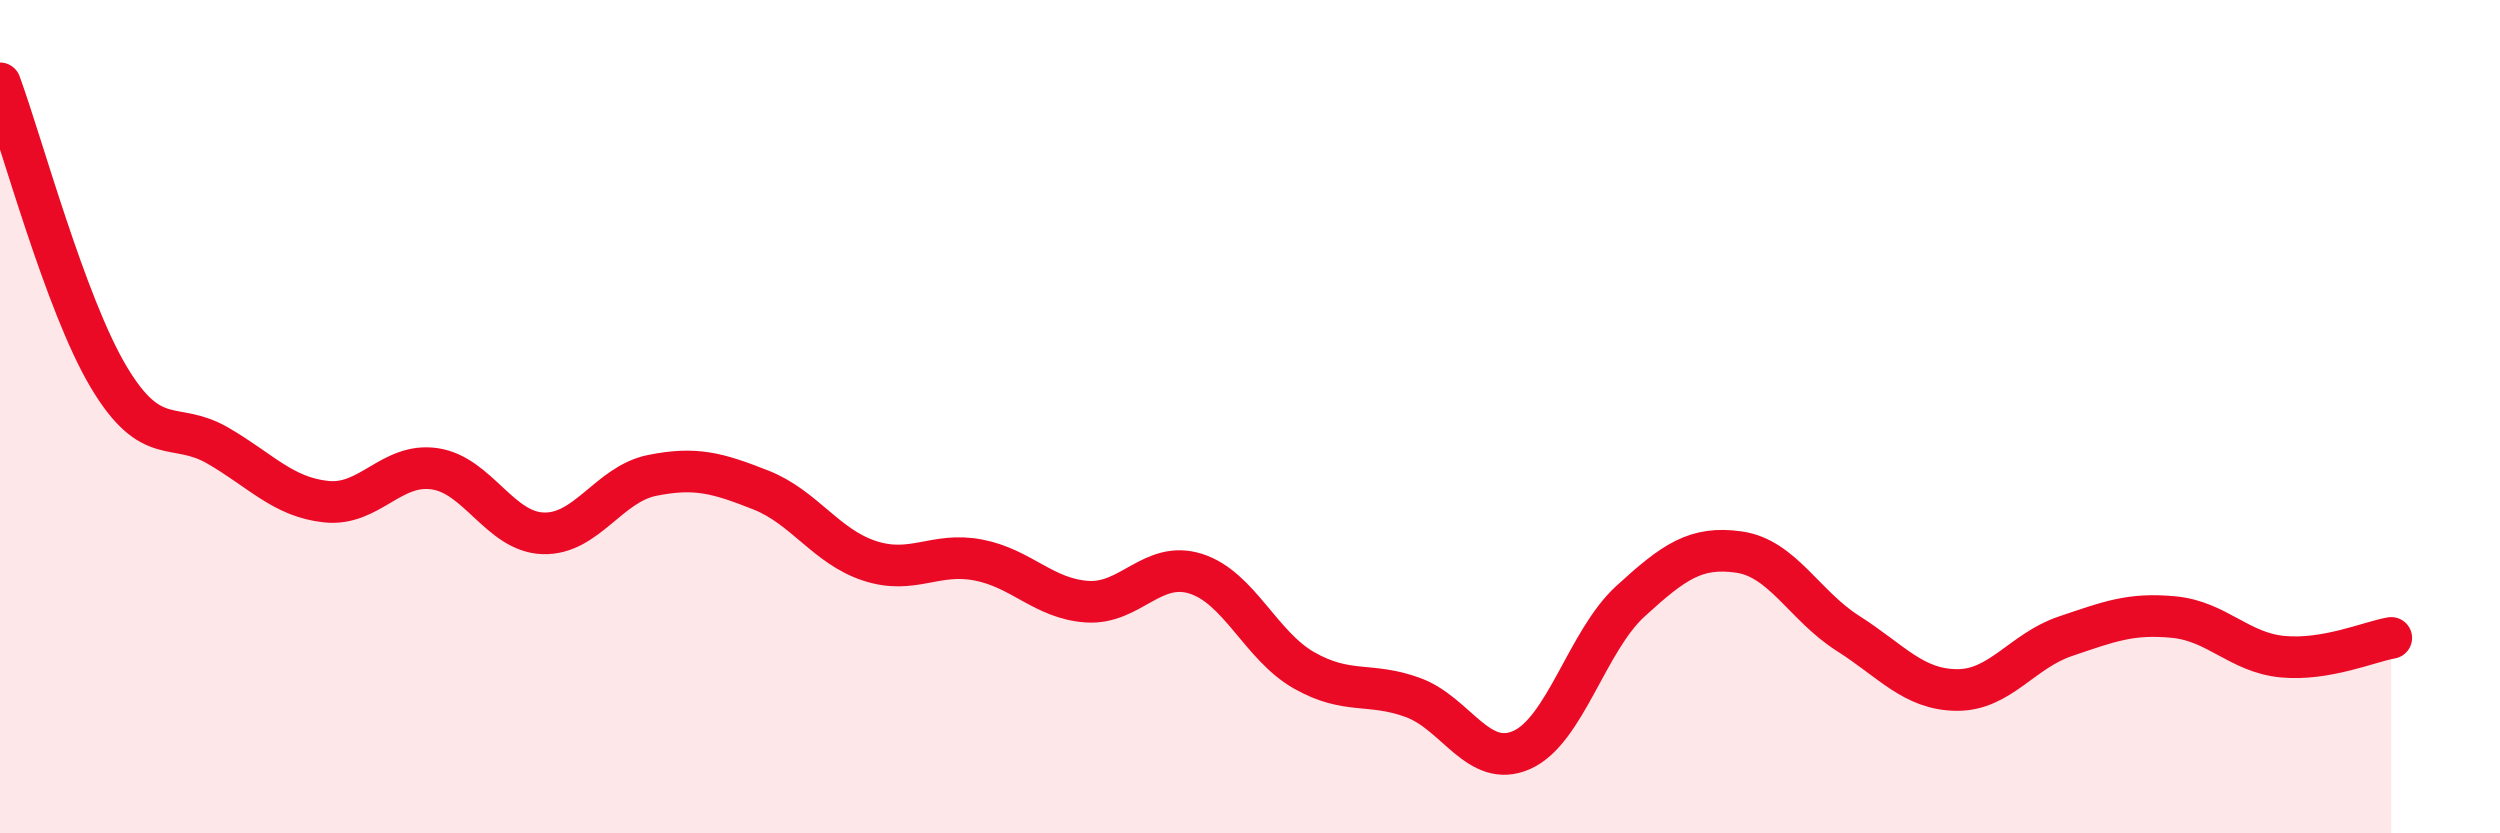
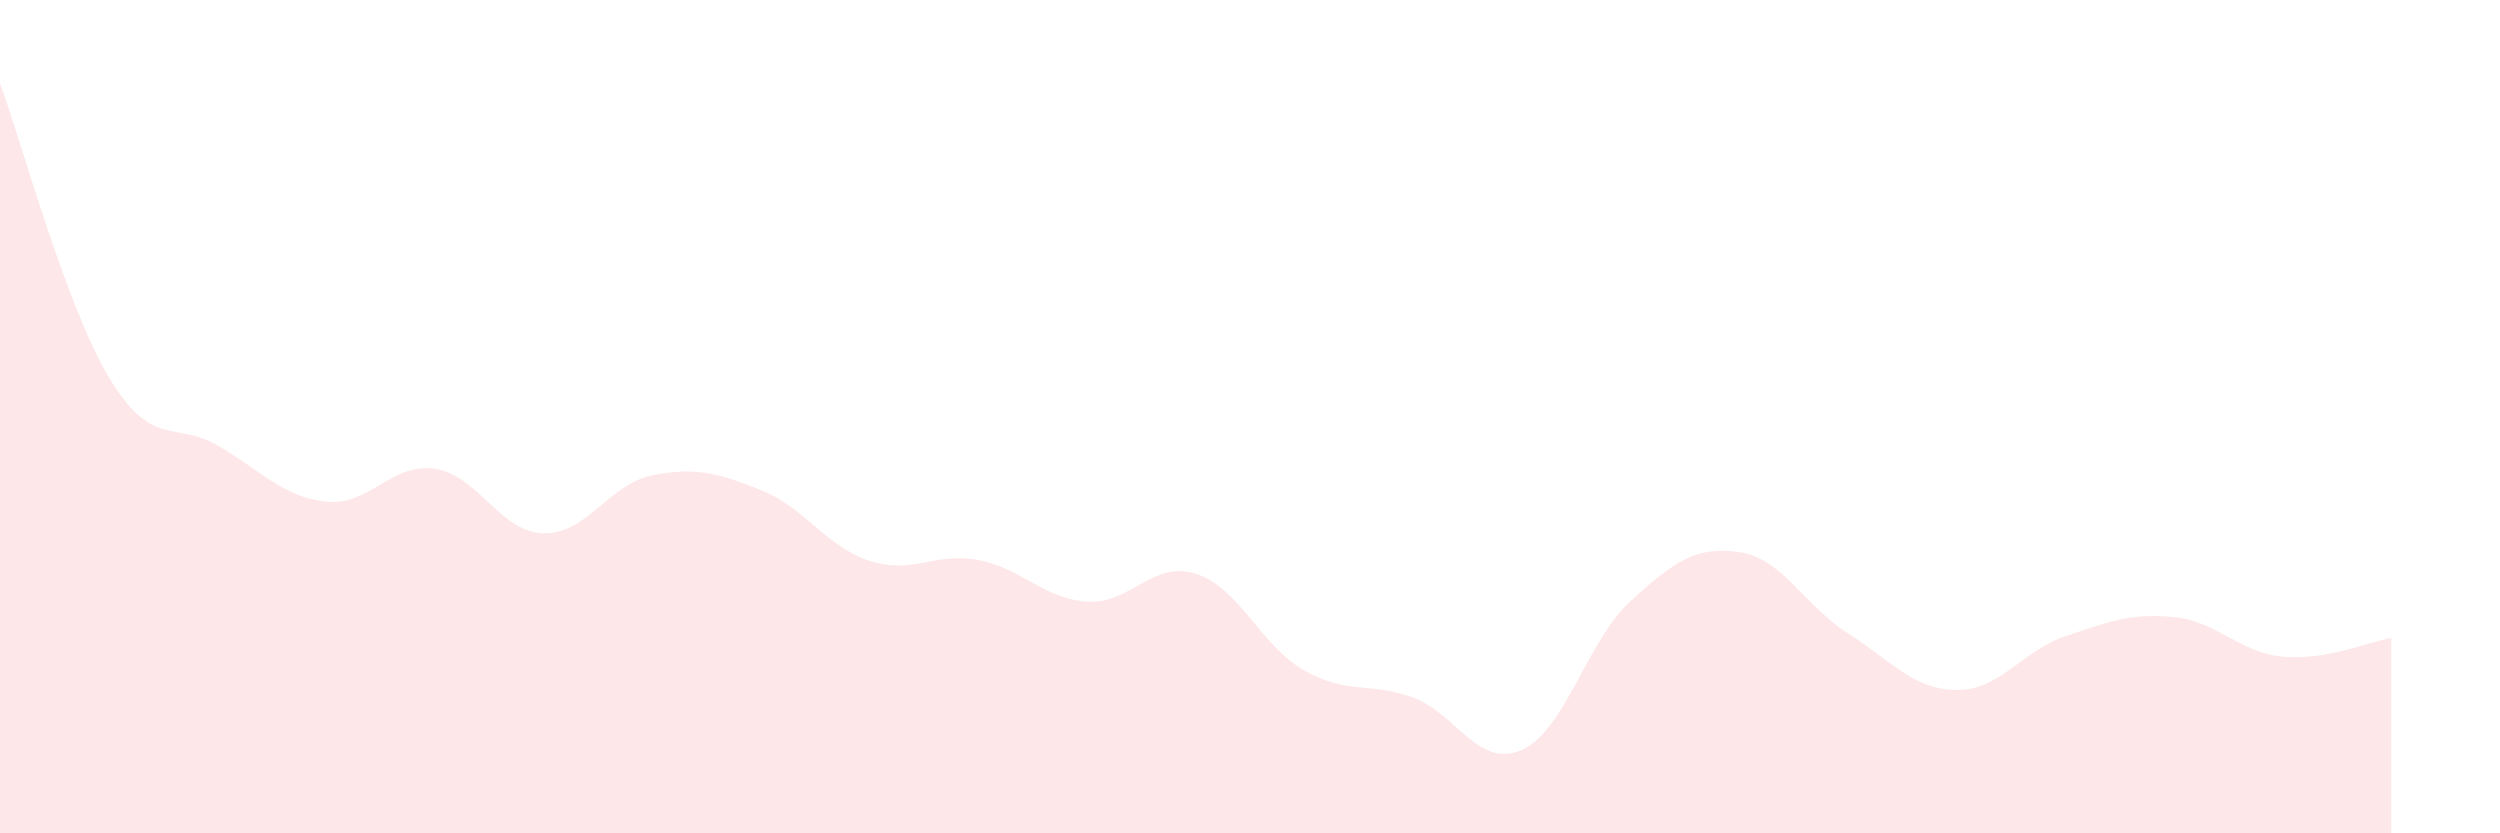
<svg xmlns="http://www.w3.org/2000/svg" width="60" height="20" viewBox="0 0 60 20">
  <path d="M 0,2 C 0.52,3.41 1.57,7.31 2.61,9.05 C 3.65,10.79 4.18,10.09 5.22,10.69 C 6.26,11.29 6.79,11.93 7.83,12.04 C 8.87,12.15 9.39,11.1 10.43,11.25 C 11.47,11.4 12,12.77 13.04,12.8 C 14.08,12.83 14.61,11.62 15.65,11.41 C 16.69,11.2 17.22,11.35 18.26,11.76 C 19.3,12.17 19.83,13.12 20.87,13.46 C 21.91,13.8 22.44,13.24 23.48,13.44 C 24.52,13.64 25.05,14.37 26.09,14.44 C 27.13,14.51 27.66,13.44 28.7,13.77 C 29.74,14.1 30.26,15.5 31.3,16.09 C 32.34,16.68 32.87,16.36 33.91,16.74 C 34.95,17.12 35.48,18.46 36.52,18 C 37.56,17.54 38.09,15.38 39.13,14.43 C 40.17,13.48 40.7,13.1 41.74,13.25 C 42.78,13.4 43.31,14.54 44.35,15.2 C 45.39,15.86 45.92,16.55 46.96,16.56 C 48,16.57 48.53,15.62 49.57,15.27 C 50.61,14.92 51.13,14.71 52.17,14.81 C 53.21,14.91 53.74,15.66 54.78,15.76 C 55.82,15.86 56.87,15.4 57.39,15.31L57.39 20L0 20Z" fill="#EB0A25" opacity="0.1" stroke-linecap="round" stroke-linejoin="round" />
-   <path d="M 0,2 C 0.52,3.41 1.57,7.31 2.61,9.05 C 3.65,10.79 4.18,10.09 5.22,10.69 C 6.26,11.29 6.79,11.93 7.83,12.04 C 8.87,12.15 9.39,11.1 10.43,11.25 C 11.47,11.4 12,12.77 13.04,12.8 C 14.08,12.83 14.61,11.62 15.65,11.41 C 16.69,11.2 17.22,11.35 18.26,11.76 C 19.3,12.17 19.83,13.12 20.87,13.46 C 21.91,13.8 22.44,13.24 23.48,13.44 C 24.52,13.64 25.05,14.37 26.09,14.44 C 27.13,14.51 27.66,13.44 28.7,13.77 C 29.74,14.1 30.26,15.5 31.3,16.09 C 32.34,16.68 32.87,16.36 33.91,16.74 C 34.95,17.12 35.48,18.46 36.52,18 C 37.56,17.54 38.09,15.38 39.13,14.43 C 40.17,13.48 40.7,13.1 41.74,13.25 C 42.78,13.4 43.31,14.54 44.35,15.2 C 45.39,15.86 45.92,16.55 46.96,16.56 C 48,16.57 48.53,15.62 49.57,15.27 C 50.61,14.92 51.13,14.71 52.17,14.81 C 53.21,14.91 53.74,15.66 54.78,15.76 C 55.82,15.86 56.87,15.4 57.39,15.31" stroke="#EB0A25" stroke-width="1" fill="none" stroke-linecap="round" stroke-linejoin="round" />
</svg>